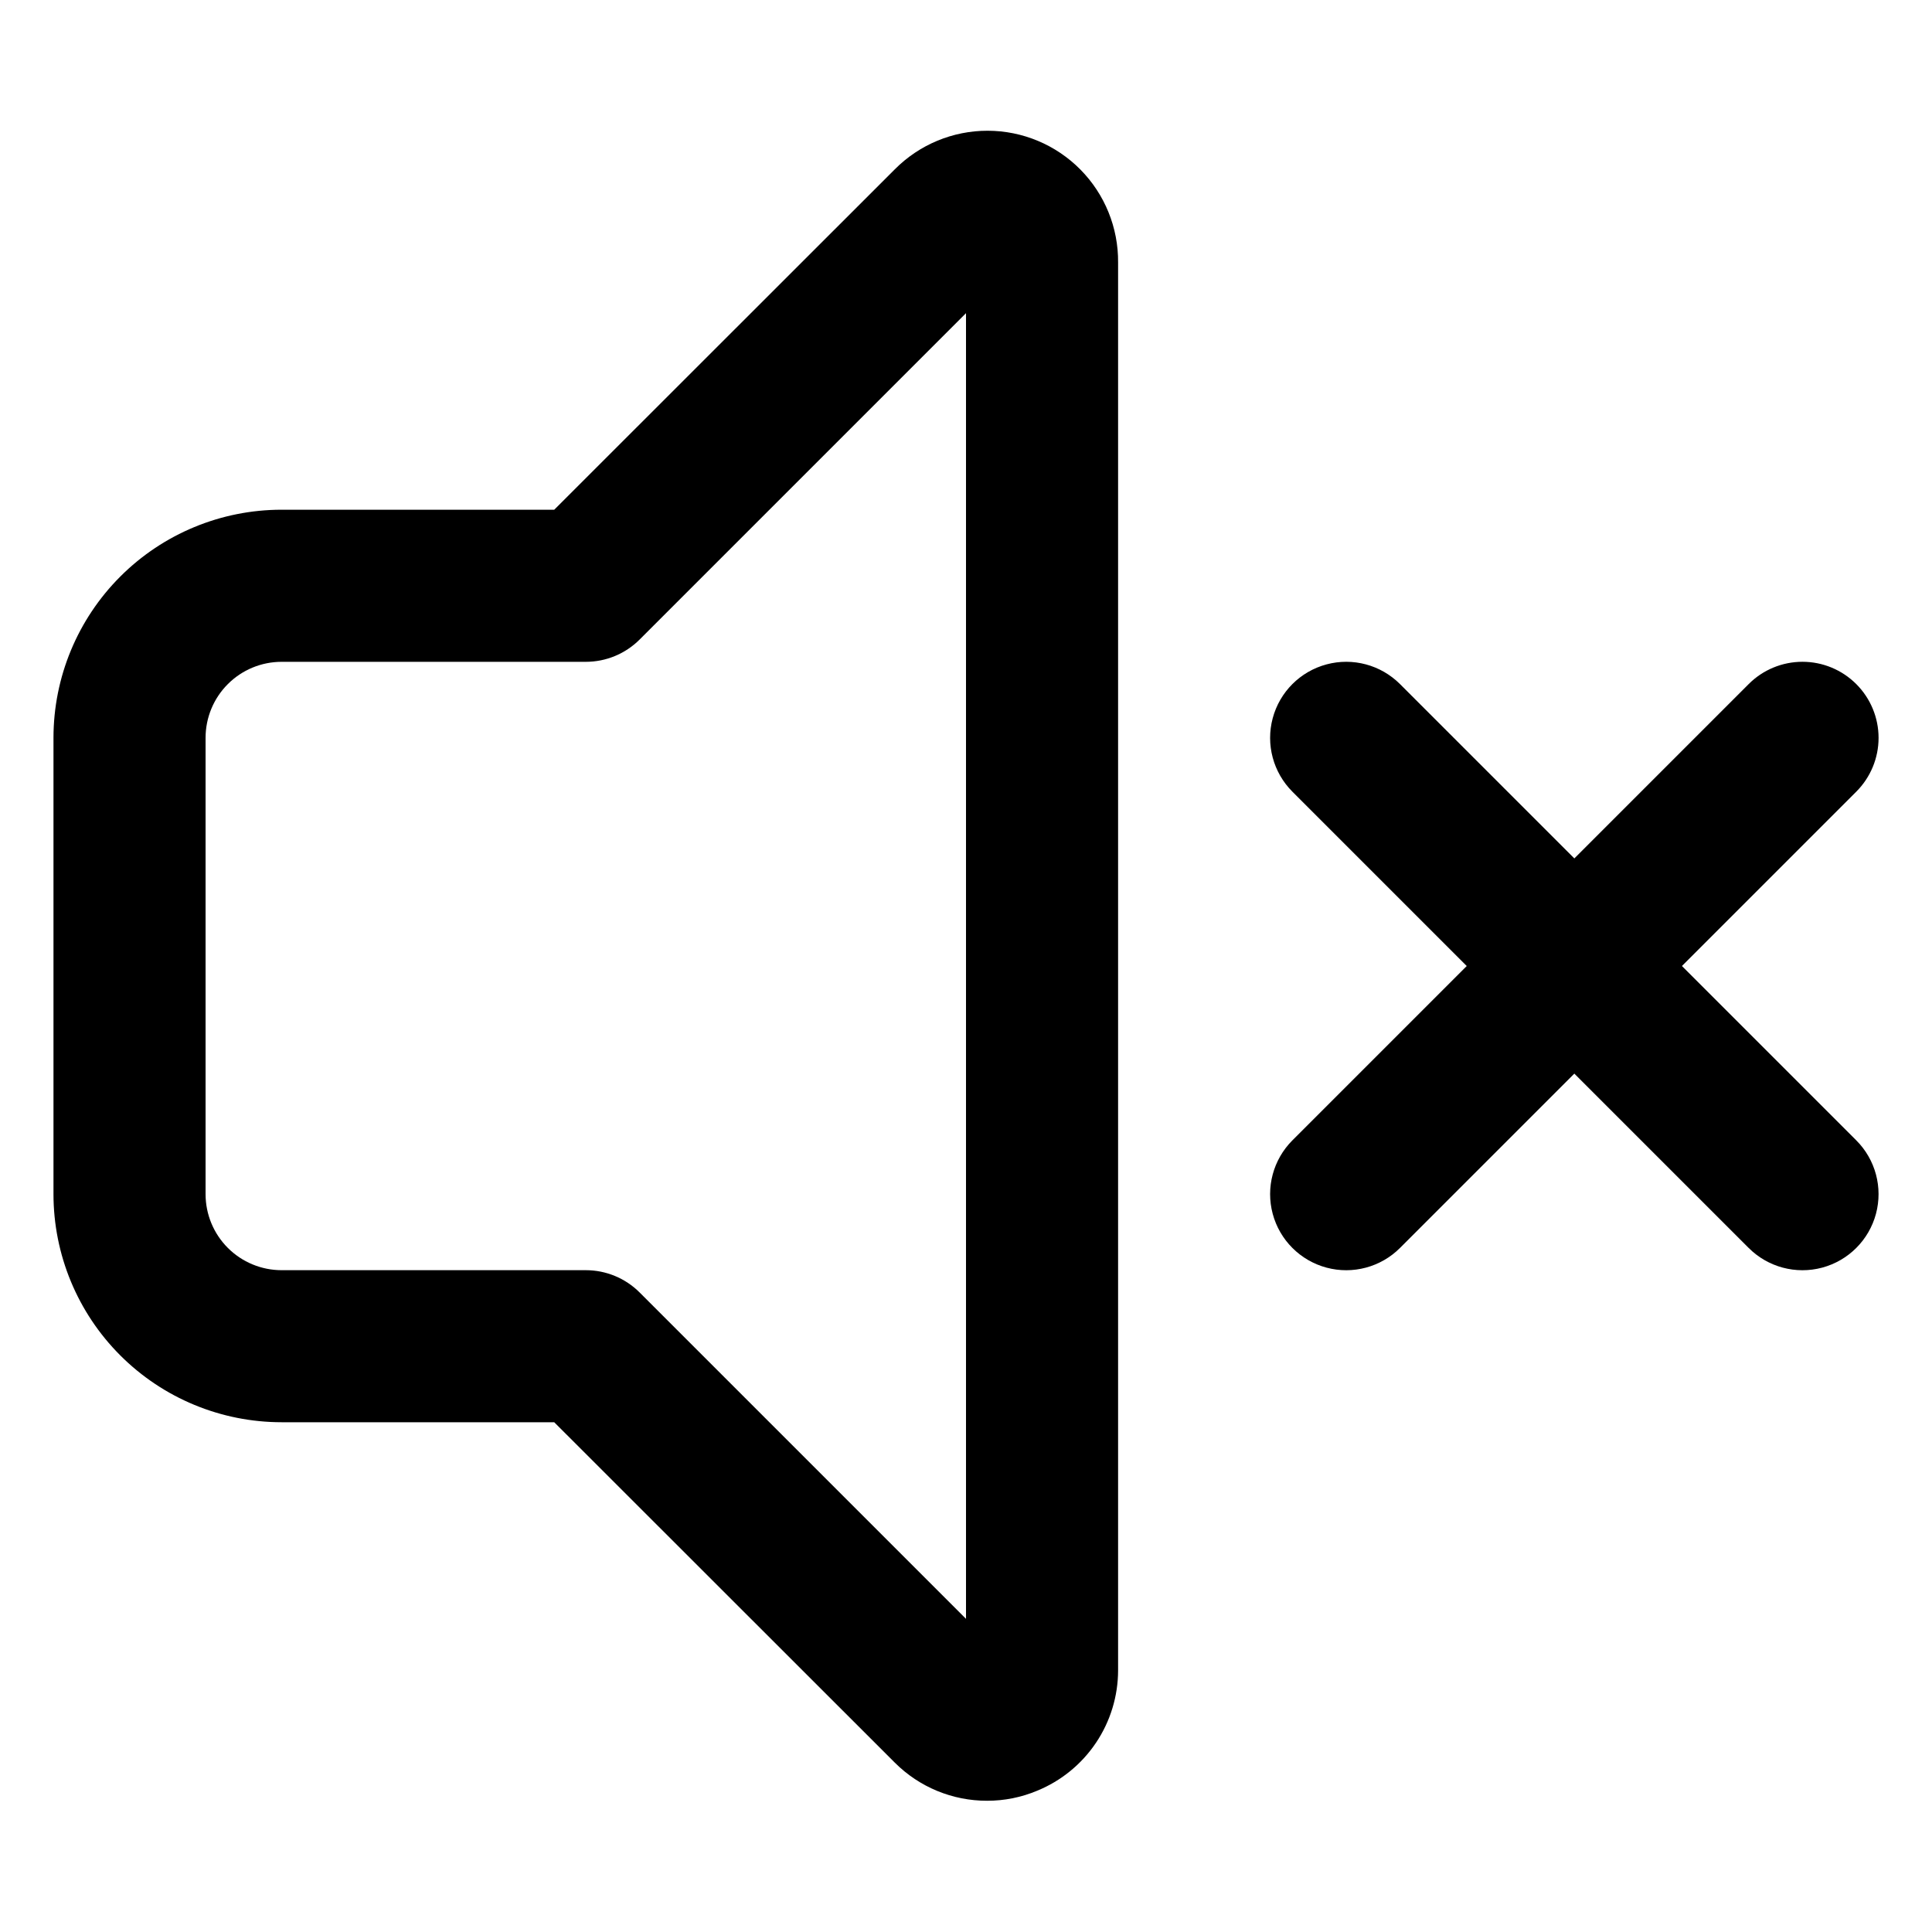
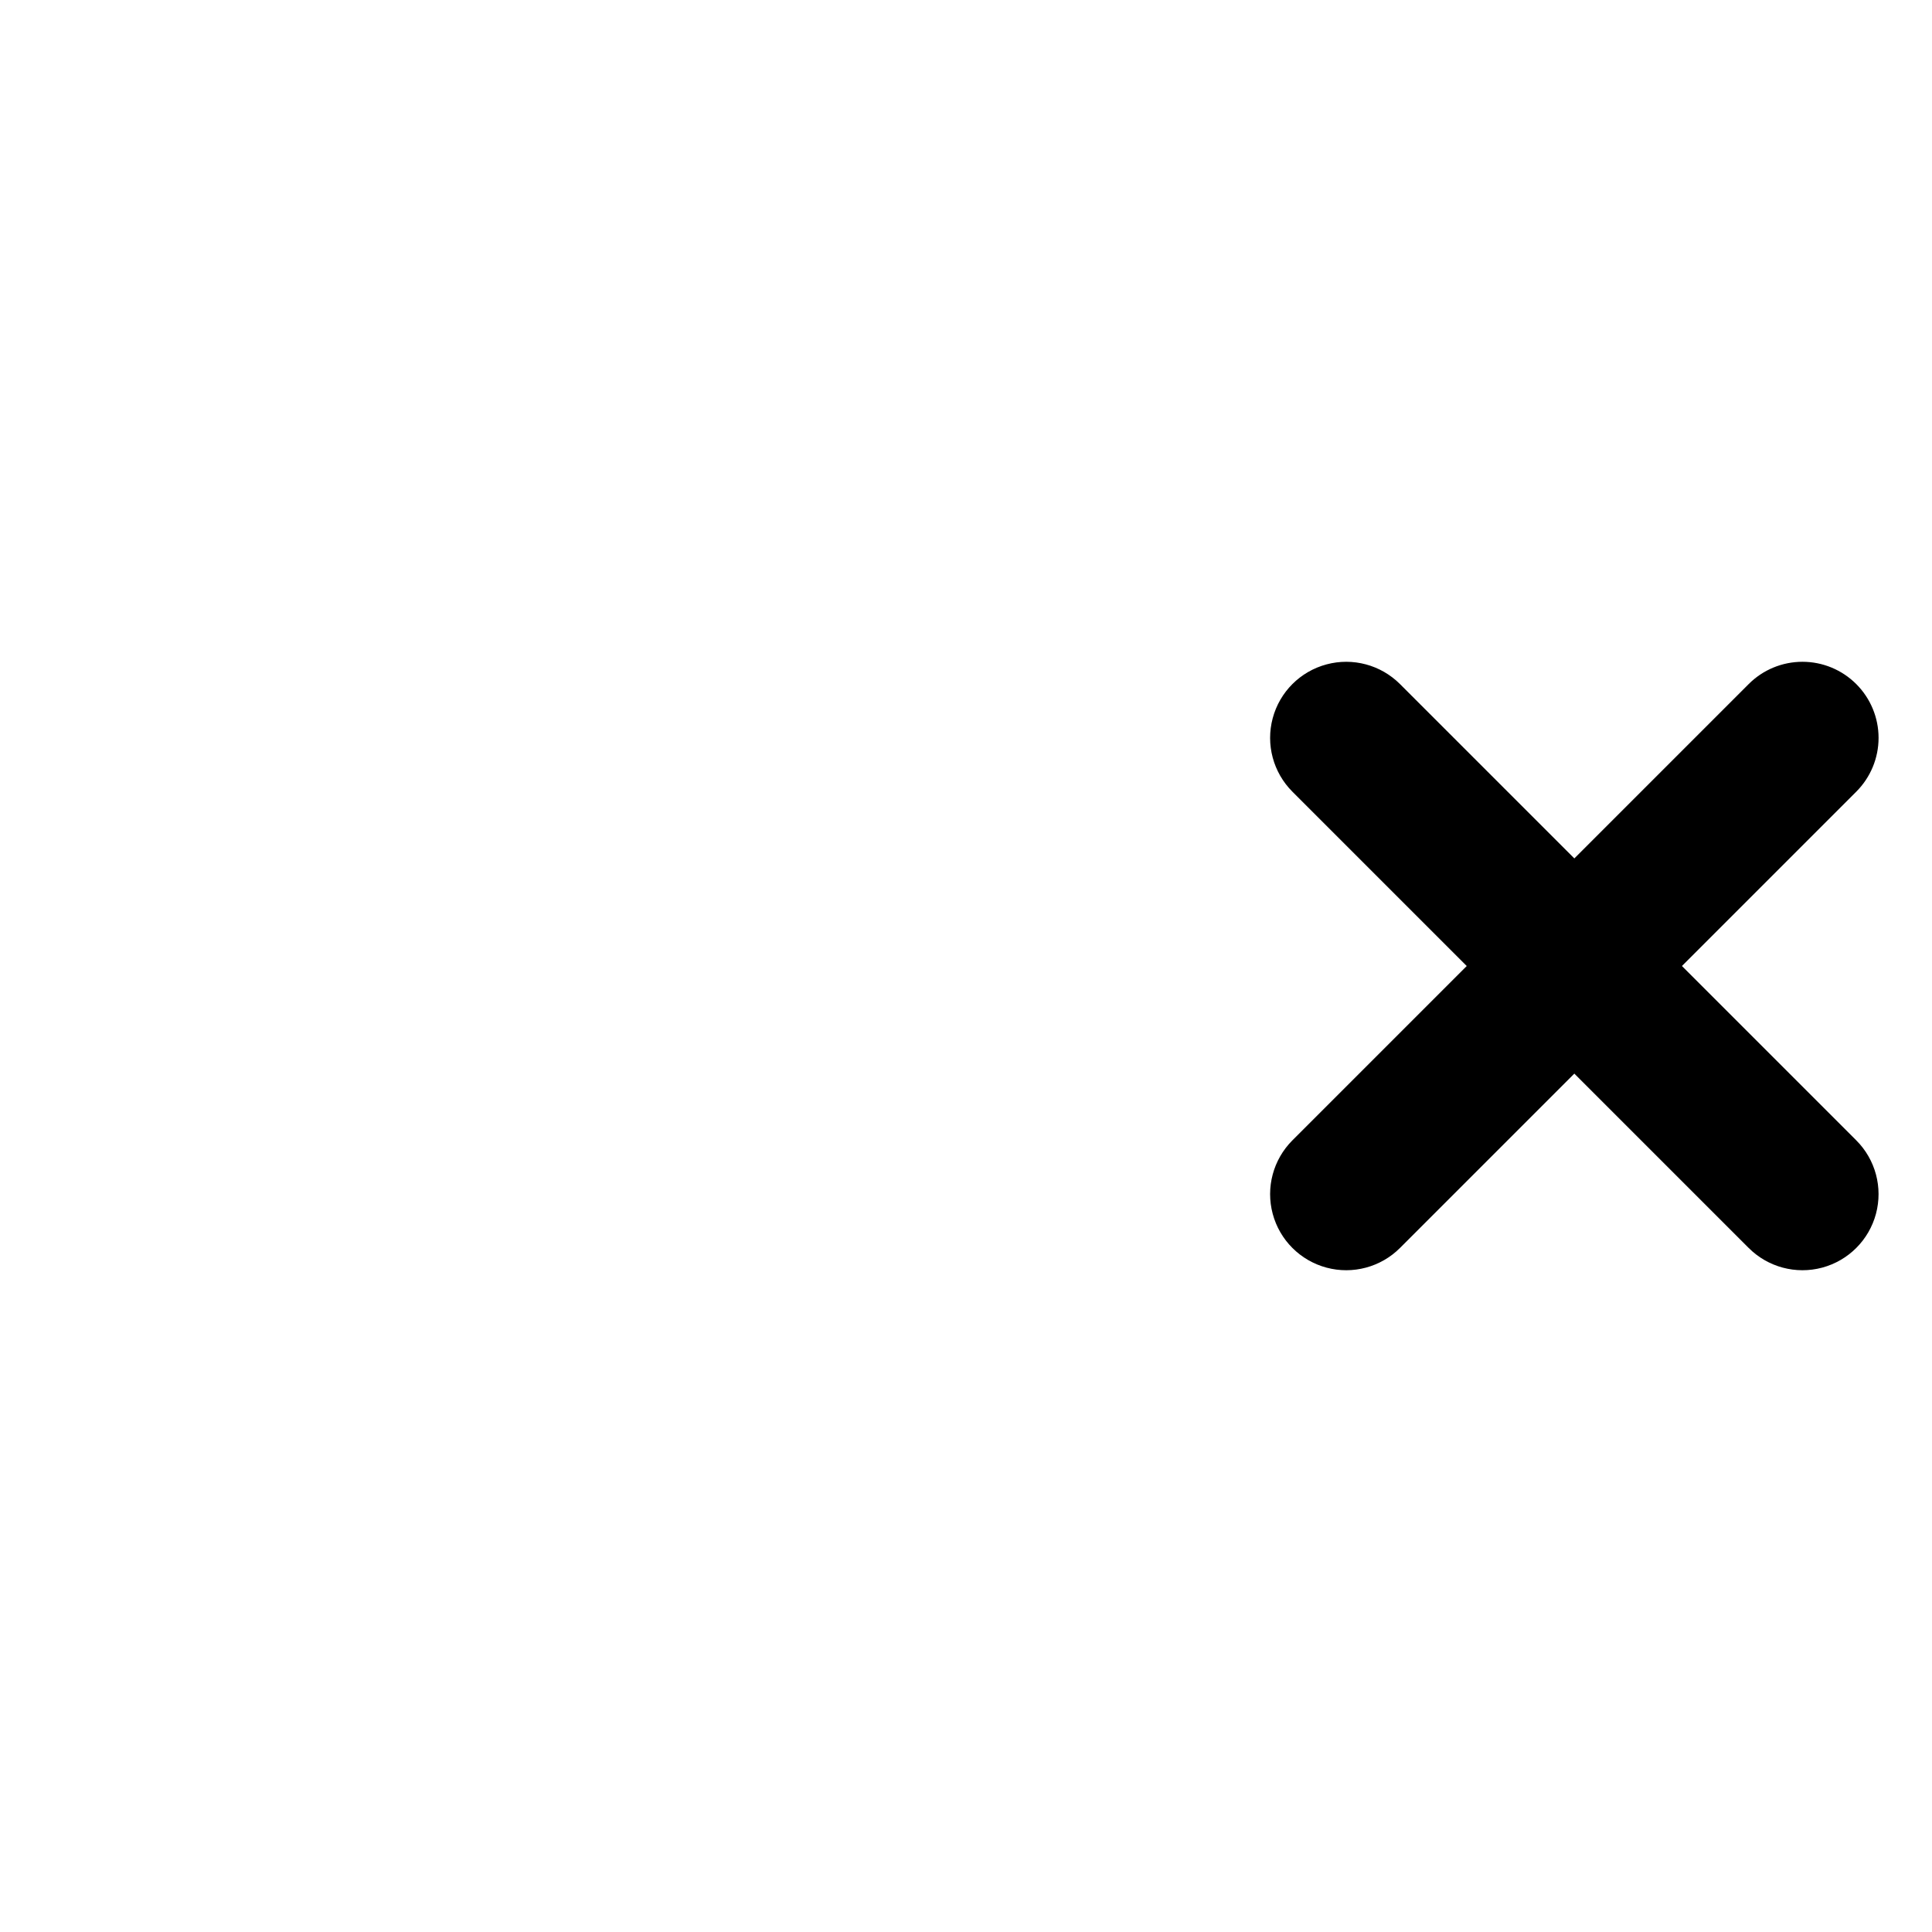
<svg xmlns="http://www.w3.org/2000/svg" fill="#000000" width="800px" height="800px" version="1.1" viewBox="144 144 512 512">
  <g>
-     <path d="m218.63 520.91h72.246l90.281 90.23c6.481 6.473 15.273 10.098 24.434 10.078 4.57 0.008 9.09-0.898 13.301-2.672 6.328-2.594 11.742-7.012 15.555-12.691 3.812-5.676 5.852-12.359 5.859-19.199v-373.07c0.086-9.227-3.516-18.109-10.004-24.668-6.492-6.559-15.332-10.258-24.559-10.27-9.227-0.016-18.078 3.656-24.586 10.199l-90.281 90.234h-72.246c-16.035 0-31.414 6.367-42.75 17.707-11.34 11.336-17.707 26.715-17.707 42.75v120.91c0 16.031 6.367 31.41 17.707 42.75 11.336 11.336 26.715 17.707 42.75 17.707zm-20.152-181.37c0-5.348 2.121-10.473 5.902-14.25 3.777-3.781 8.902-5.902 14.25-5.902h80.609c5.344 0.004 10.473-2.117 14.258-5.894l86.504-86.504v346.02l-86.504-86.504c-3.785-3.781-8.914-5.898-14.258-5.894h-80.609c-5.348 0-10.473-2.125-14.25-5.902-3.781-3.781-5.902-8.906-5.902-14.25z" />
    <path d="m635.93 325.29c-3.781-3.785-8.91-5.91-14.258-5.91-5.352 0-10.48 2.125-14.258 5.91l-46.199 46.199-46.199-46.199c-5.094-5.094-12.52-7.086-19.477-5.219-6.961 1.863-12.395 7.297-14.258 14.258-1.867 6.957 0.125 14.383 5.219 19.477l46.199 46.199-46.199 46.199c-5.094 5.094-7.086 12.516-5.219 19.477 1.863 6.957 7.297 12.391 14.258 14.258 6.957 1.863 14.383-0.125 19.477-5.219l46.199-46.199 46.199 46.199c5.094 5.094 12.516 7.082 19.477 5.219 6.957-1.867 12.391-7.301 14.258-14.258 1.863-6.961-0.125-14.383-5.219-19.477l-46.199-46.199 46.199-46.199c3.781-3.781 5.91-8.91 5.91-14.258 0-5.352-2.129-10.48-5.91-14.258z" />
  </g>
</svg>